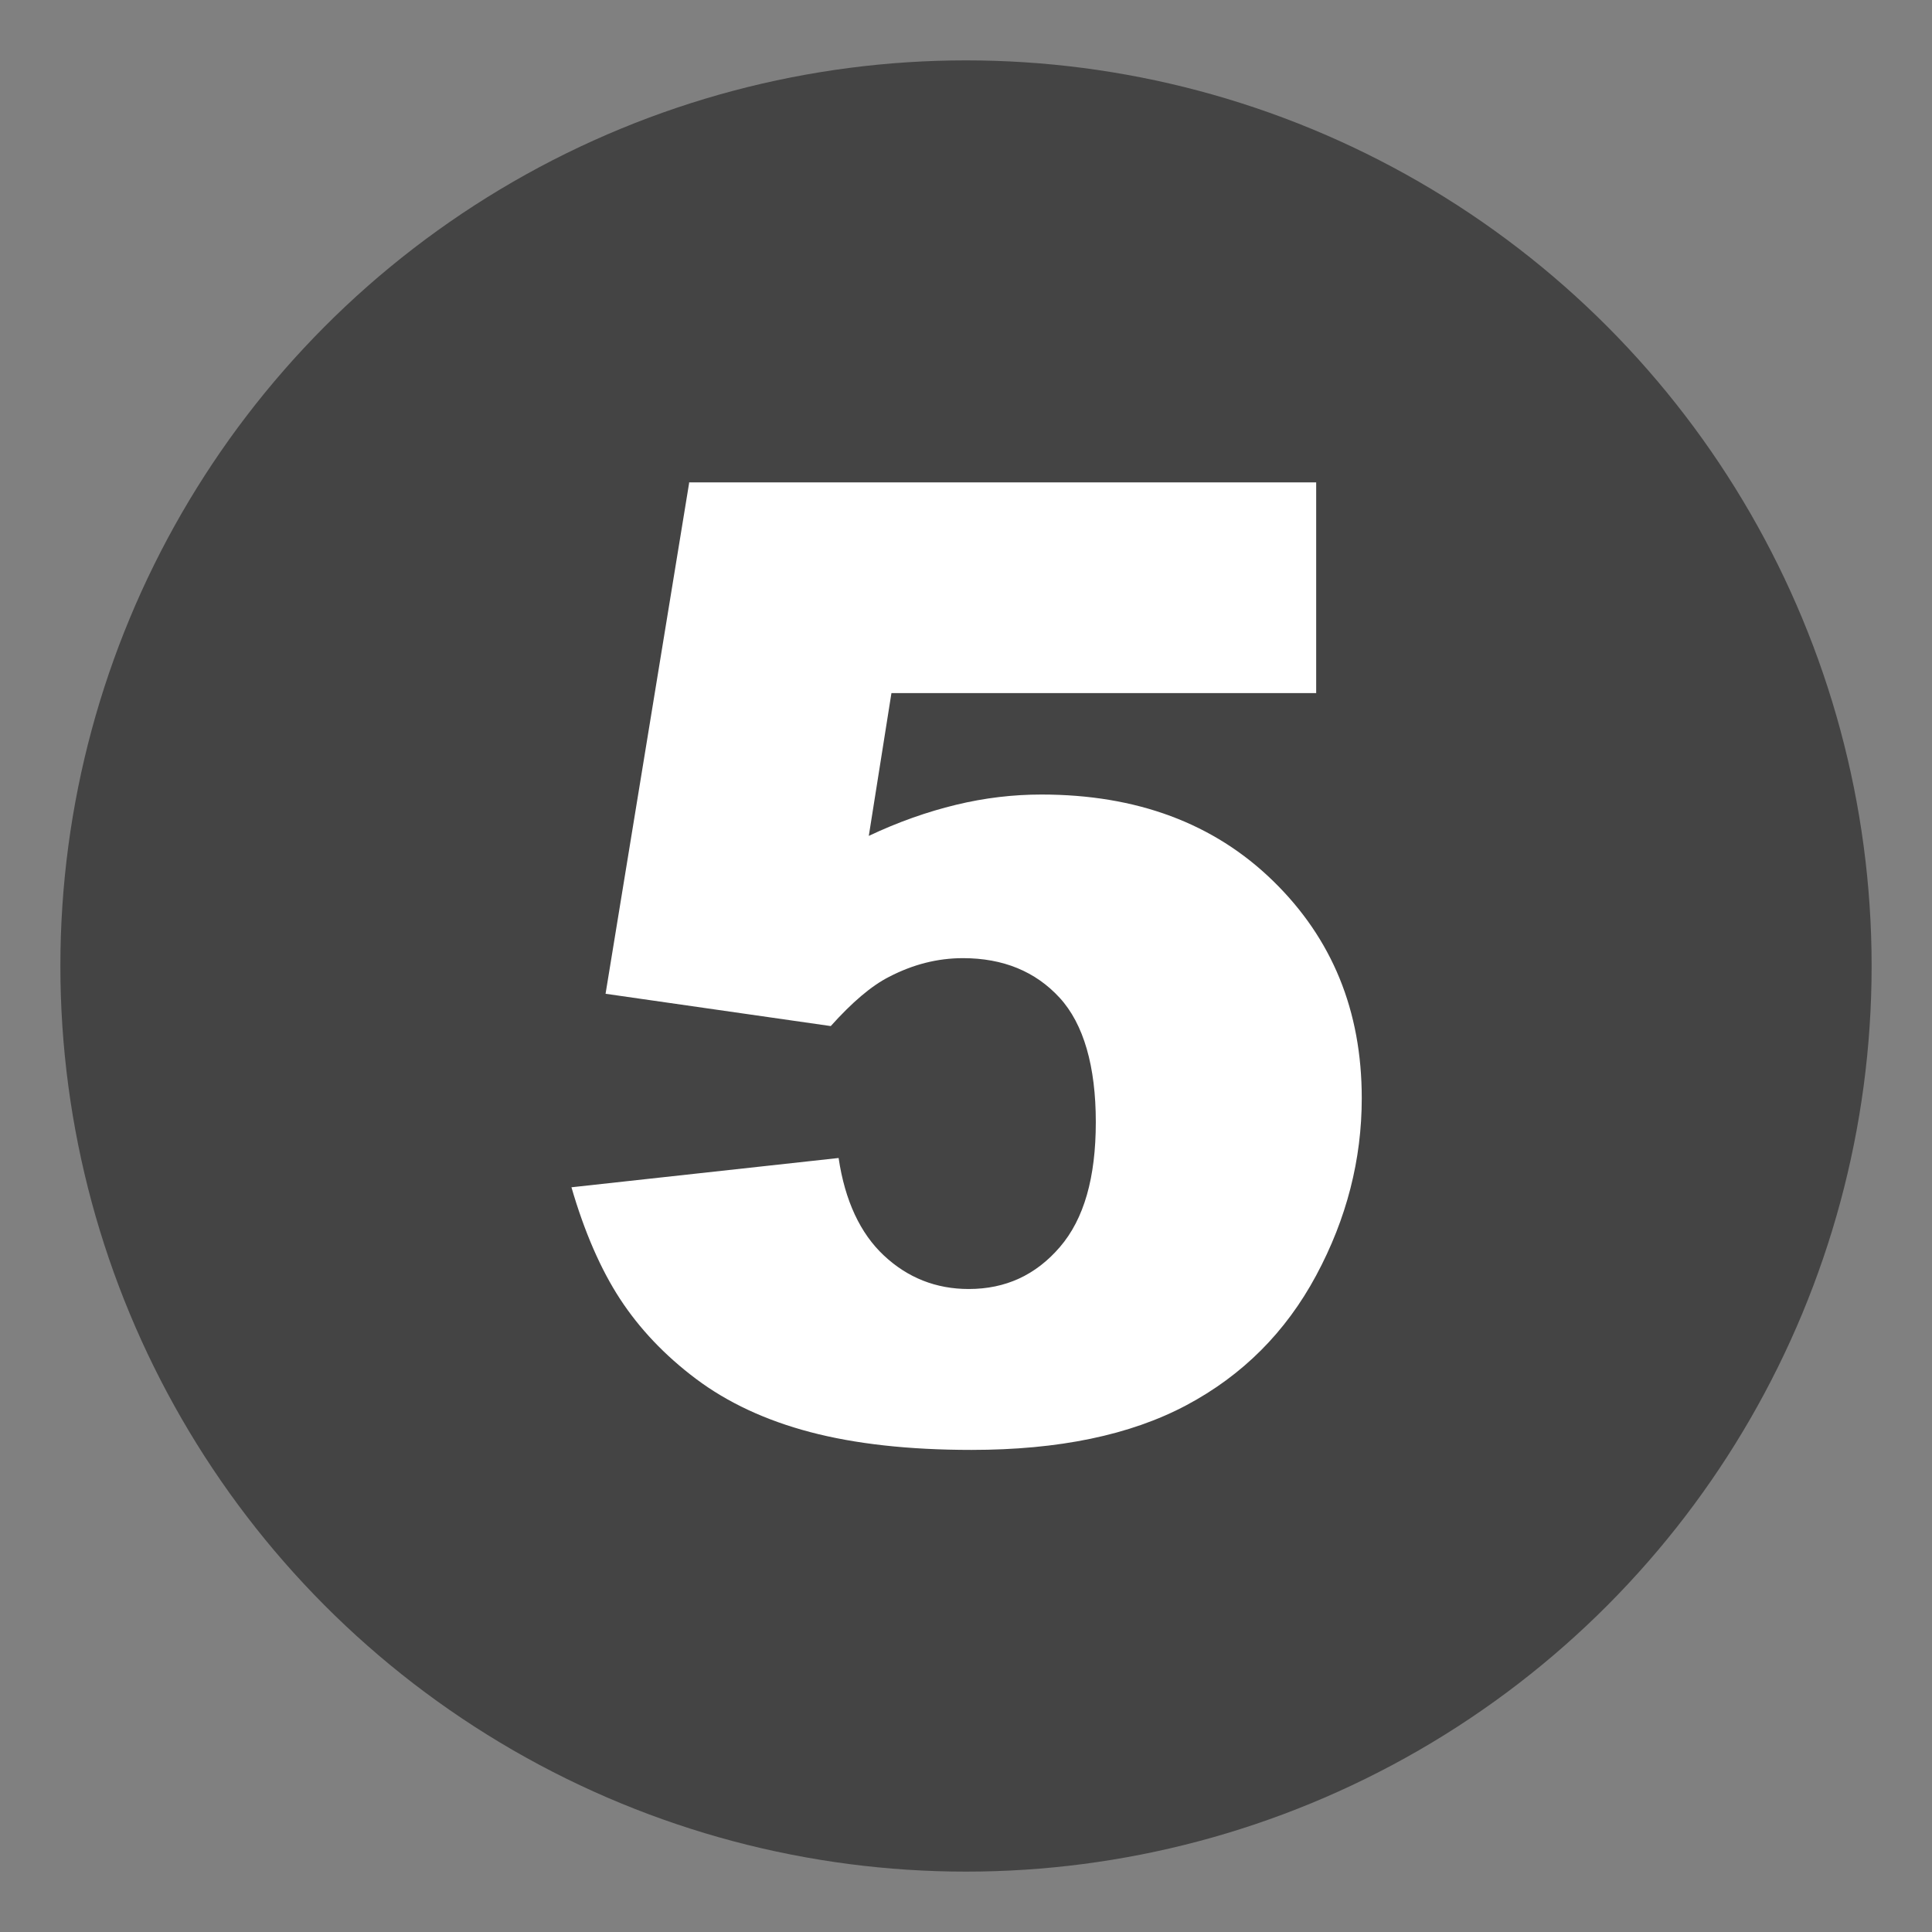
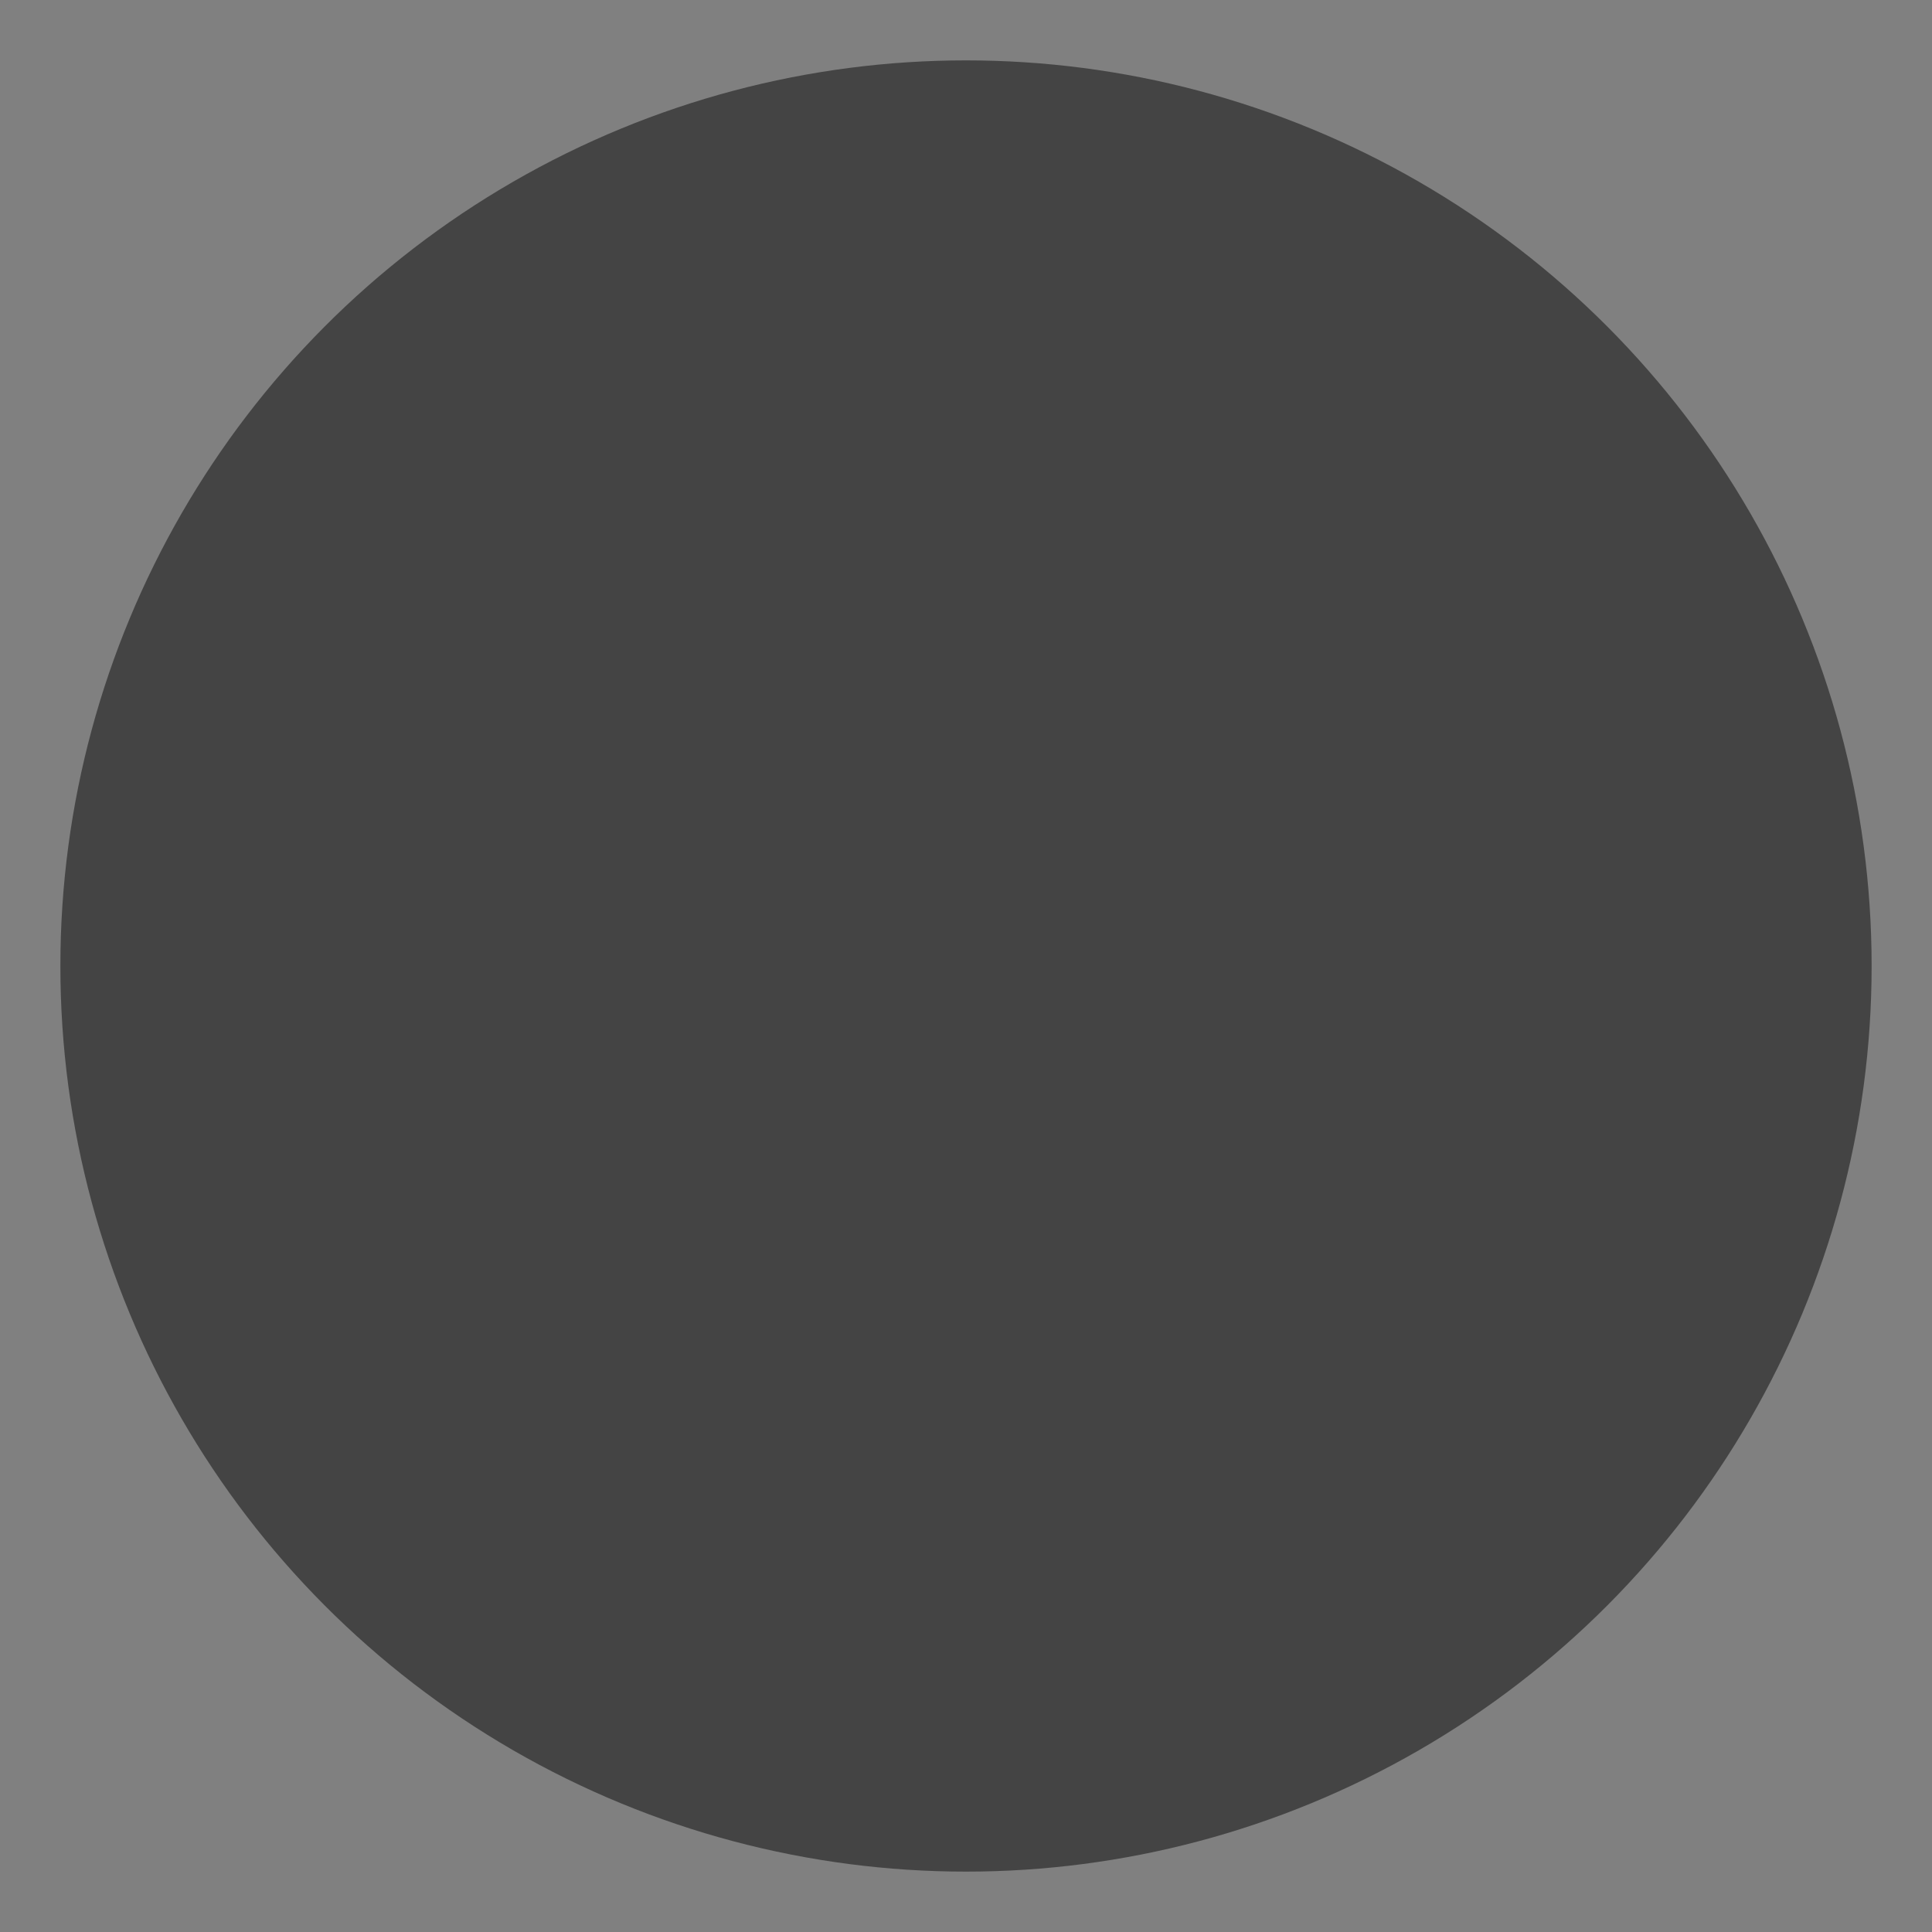
<svg xmlns="http://www.w3.org/2000/svg" id="ICONS" viewBox="0 0 64 64">
  <rect x="0" y="0" width="64" height="64" fill="#808080" stroke="none" />
  <defs>
    <style>
      .cls-1 {
        fill: #fff;
      }

      .cls-2 {
        fill: #444;
      }
    </style>
  </defs>
  <circle class="cls-2" cx="32" cy="32" r="30" />
-   <path class="cls-1" d="m22.82,15.98h20.78v6.98h-14.07l-.75,4.73c.97-.46,1.94-.8,2.89-1.03.95-.23,1.89-.34,2.83-.34,3.15,0,5.71.95,7.67,2.86,1.96,1.91,2.94,4.3,2.94,7.2,0,2.03-.5,3.99-1.51,5.87-1.01,1.88-2.44,3.31-4.3,4.3s-4.23,1.48-7.12,1.48c-2.08,0-3.86-.2-5.34-.59s-2.74-.98-3.78-1.76c-1.04-.78-1.88-1.67-2.52-2.65s-1.18-2.22-1.61-3.7l8.85-.97c.21,1.42.72,2.5,1.5,3.23.79.74,1.73,1.11,2.81,1.11,1.22,0,2.22-.46,3.02-1.39s1.19-2.3,1.19-4.14-.4-3.25-1.2-4.12c-.8-.87-1.87-1.31-3.2-1.31-.85,0-1.66.21-2.45.62-.59.3-1.23.85-1.93,1.63l-7.46-1.07,2.77-16.93Z" />
</svg>